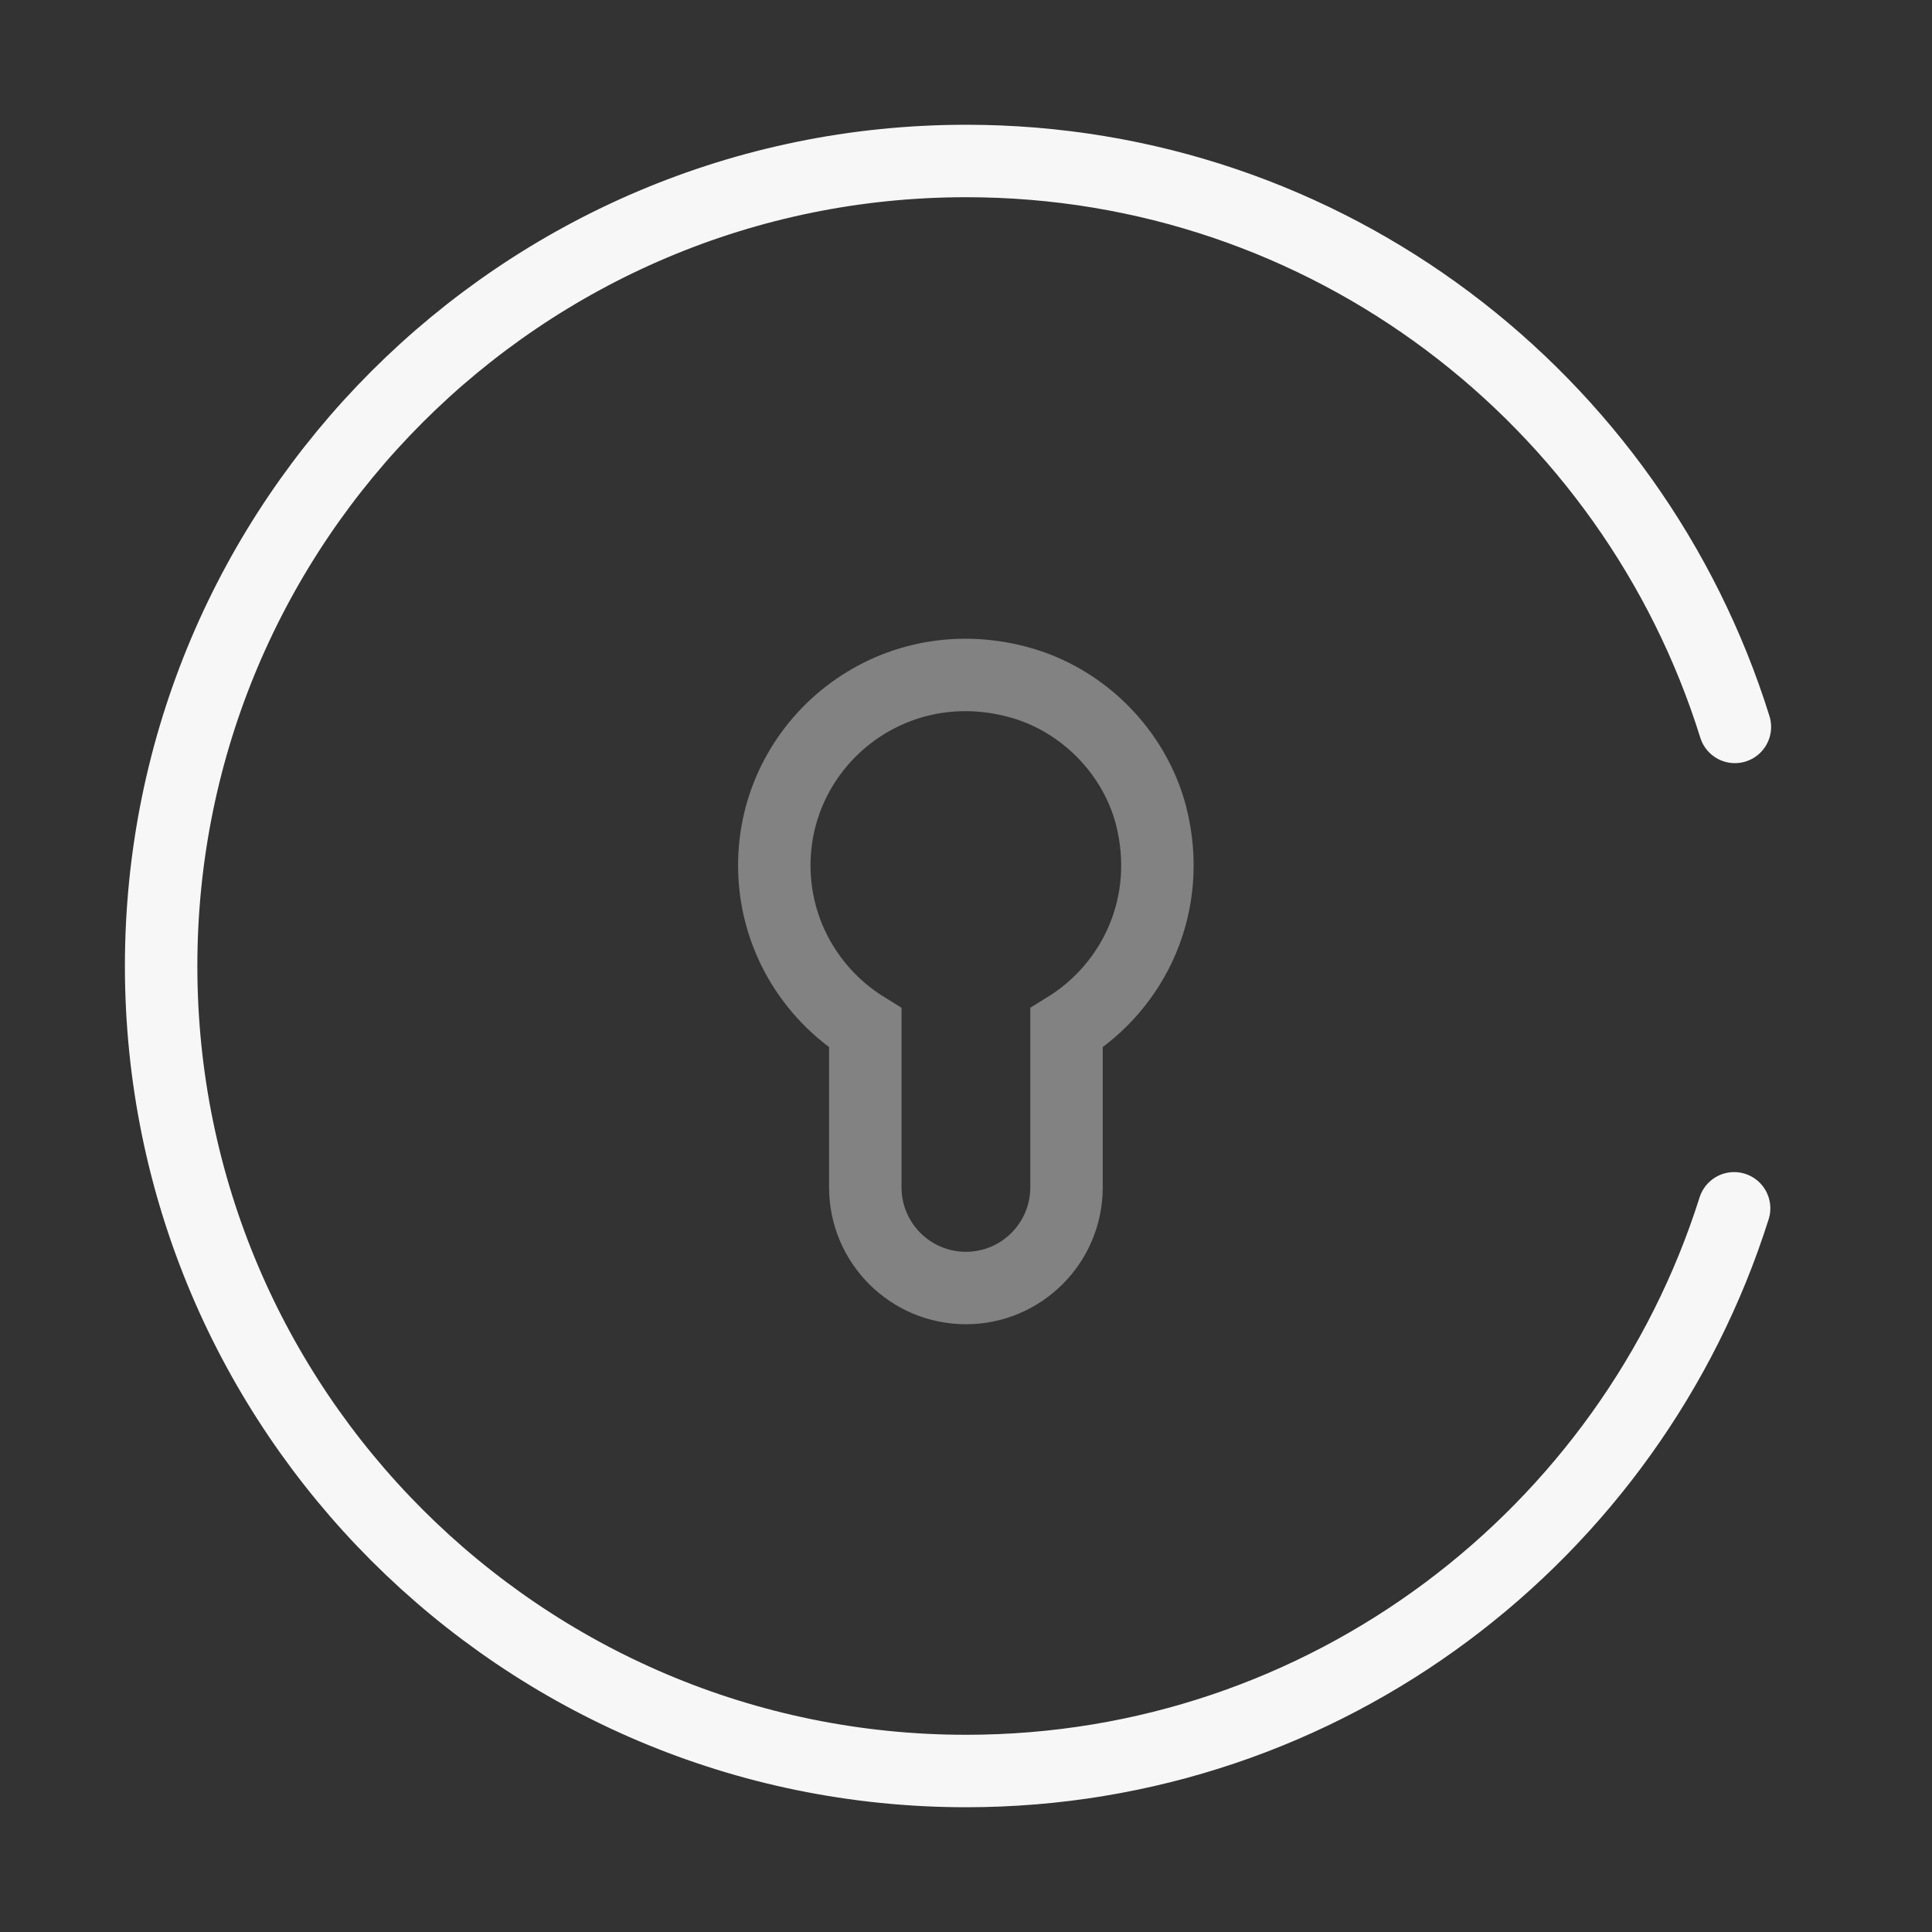
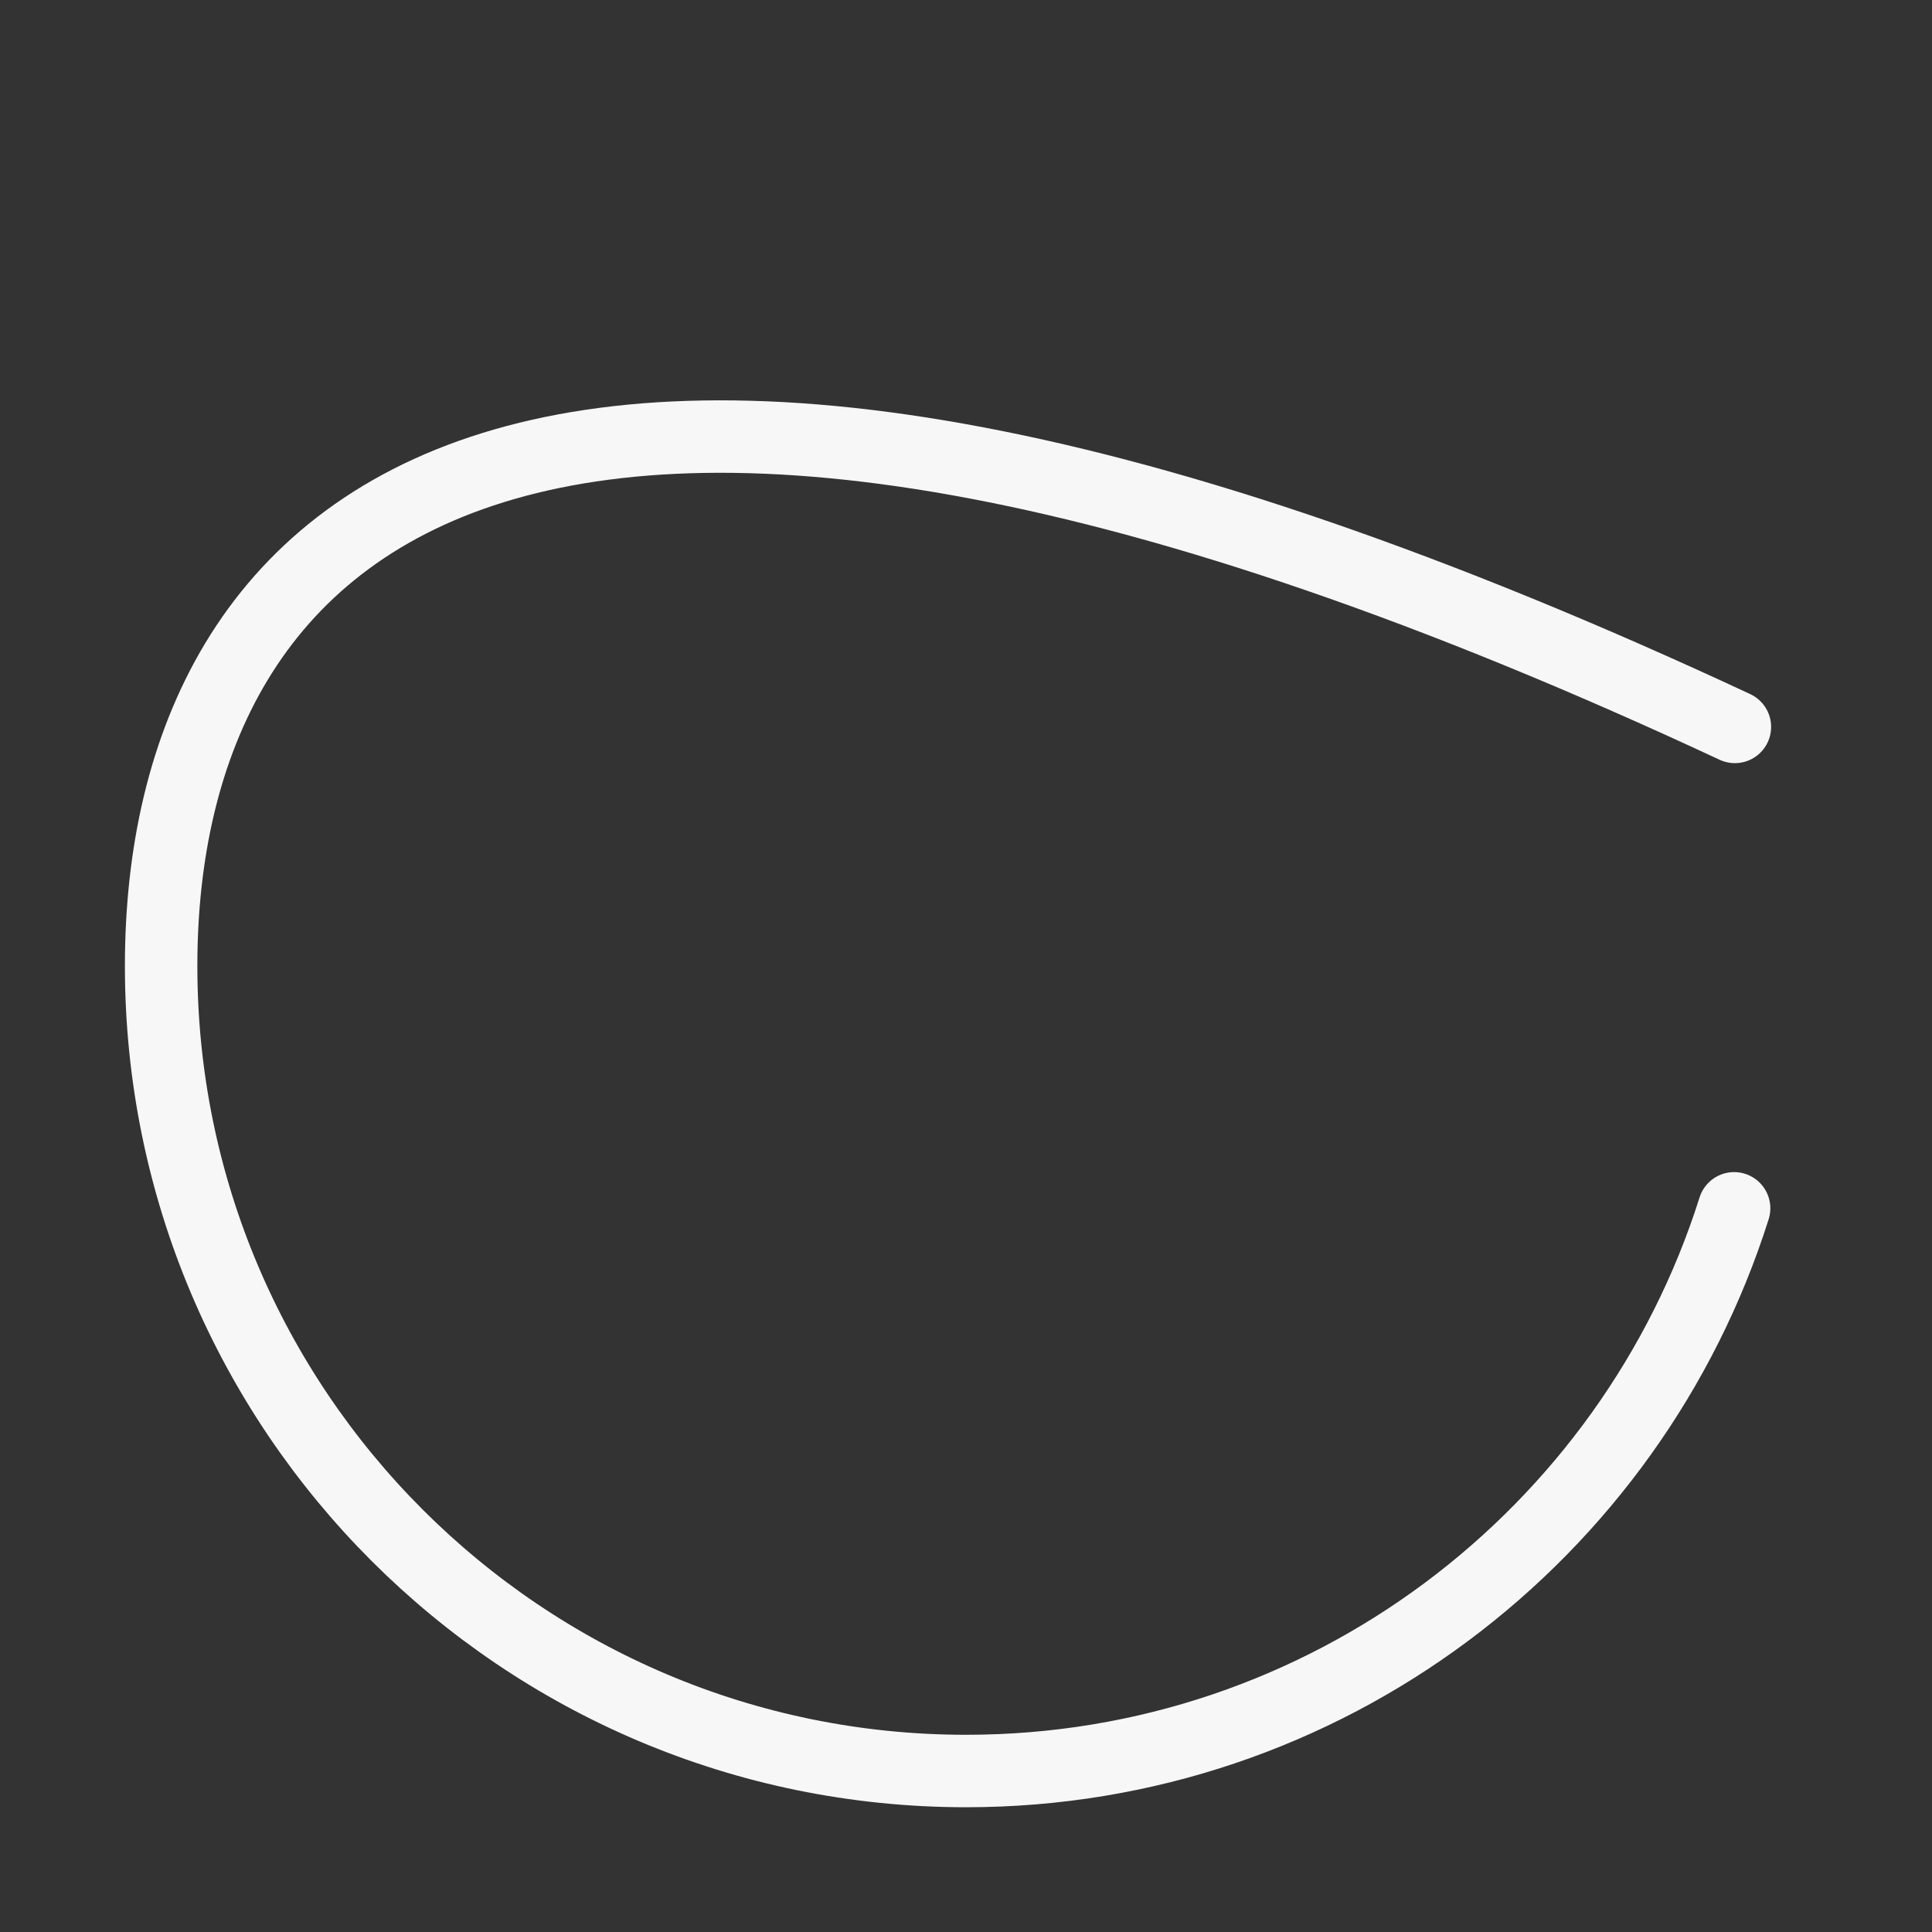
<svg xmlns="http://www.w3.org/2000/svg" width="40" height="40" viewBox="0 0 40 40" fill="none">
  <rect x="0" y="0" width="40" height="40" fill="#333333" stroke="none" />
-   <path opacity="0.4" d="M23.831 16.883C24.298 18.717 23.481 20.417 22.081 21.283V24.583C22.081 25.733 21.148 26.667 19.998 26.667C18.848 26.667 17.915 25.733 17.915 24.583V21.283C16.781 20.583 16.031 19.333 16.031 17.917C16.031 15.383 18.431 13.417 21.065 14.117C22.398 14.467 23.481 15.55 23.831 16.883Z" stroke="#F7F7F7" stroke-width="1.5" stroke-miterlimit="10" />
-   <path d="M35.919 15.05C33.803 8.267 27.486 3.333 20.003 3.333C10.803 3.333 3.336 10.8 3.336 20C3.336 29.2 10.803 36.667 20.003 36.667C27.453 36.667 33.769 31.767 35.903 25.017" stroke="#F7F7F7" stroke-width="1.5" stroke-miterlimit="10" stroke-linecap="round" stroke-linejoin="round" />
+   <path d="M35.919 15.05C10.803 3.333 3.336 10.8 3.336 20C3.336 29.2 10.803 36.667 20.003 36.667C27.453 36.667 33.769 31.767 35.903 25.017" stroke="#F7F7F7" stroke-width="1.5" stroke-miterlimit="10" stroke-linecap="round" stroke-linejoin="round" />
</svg>